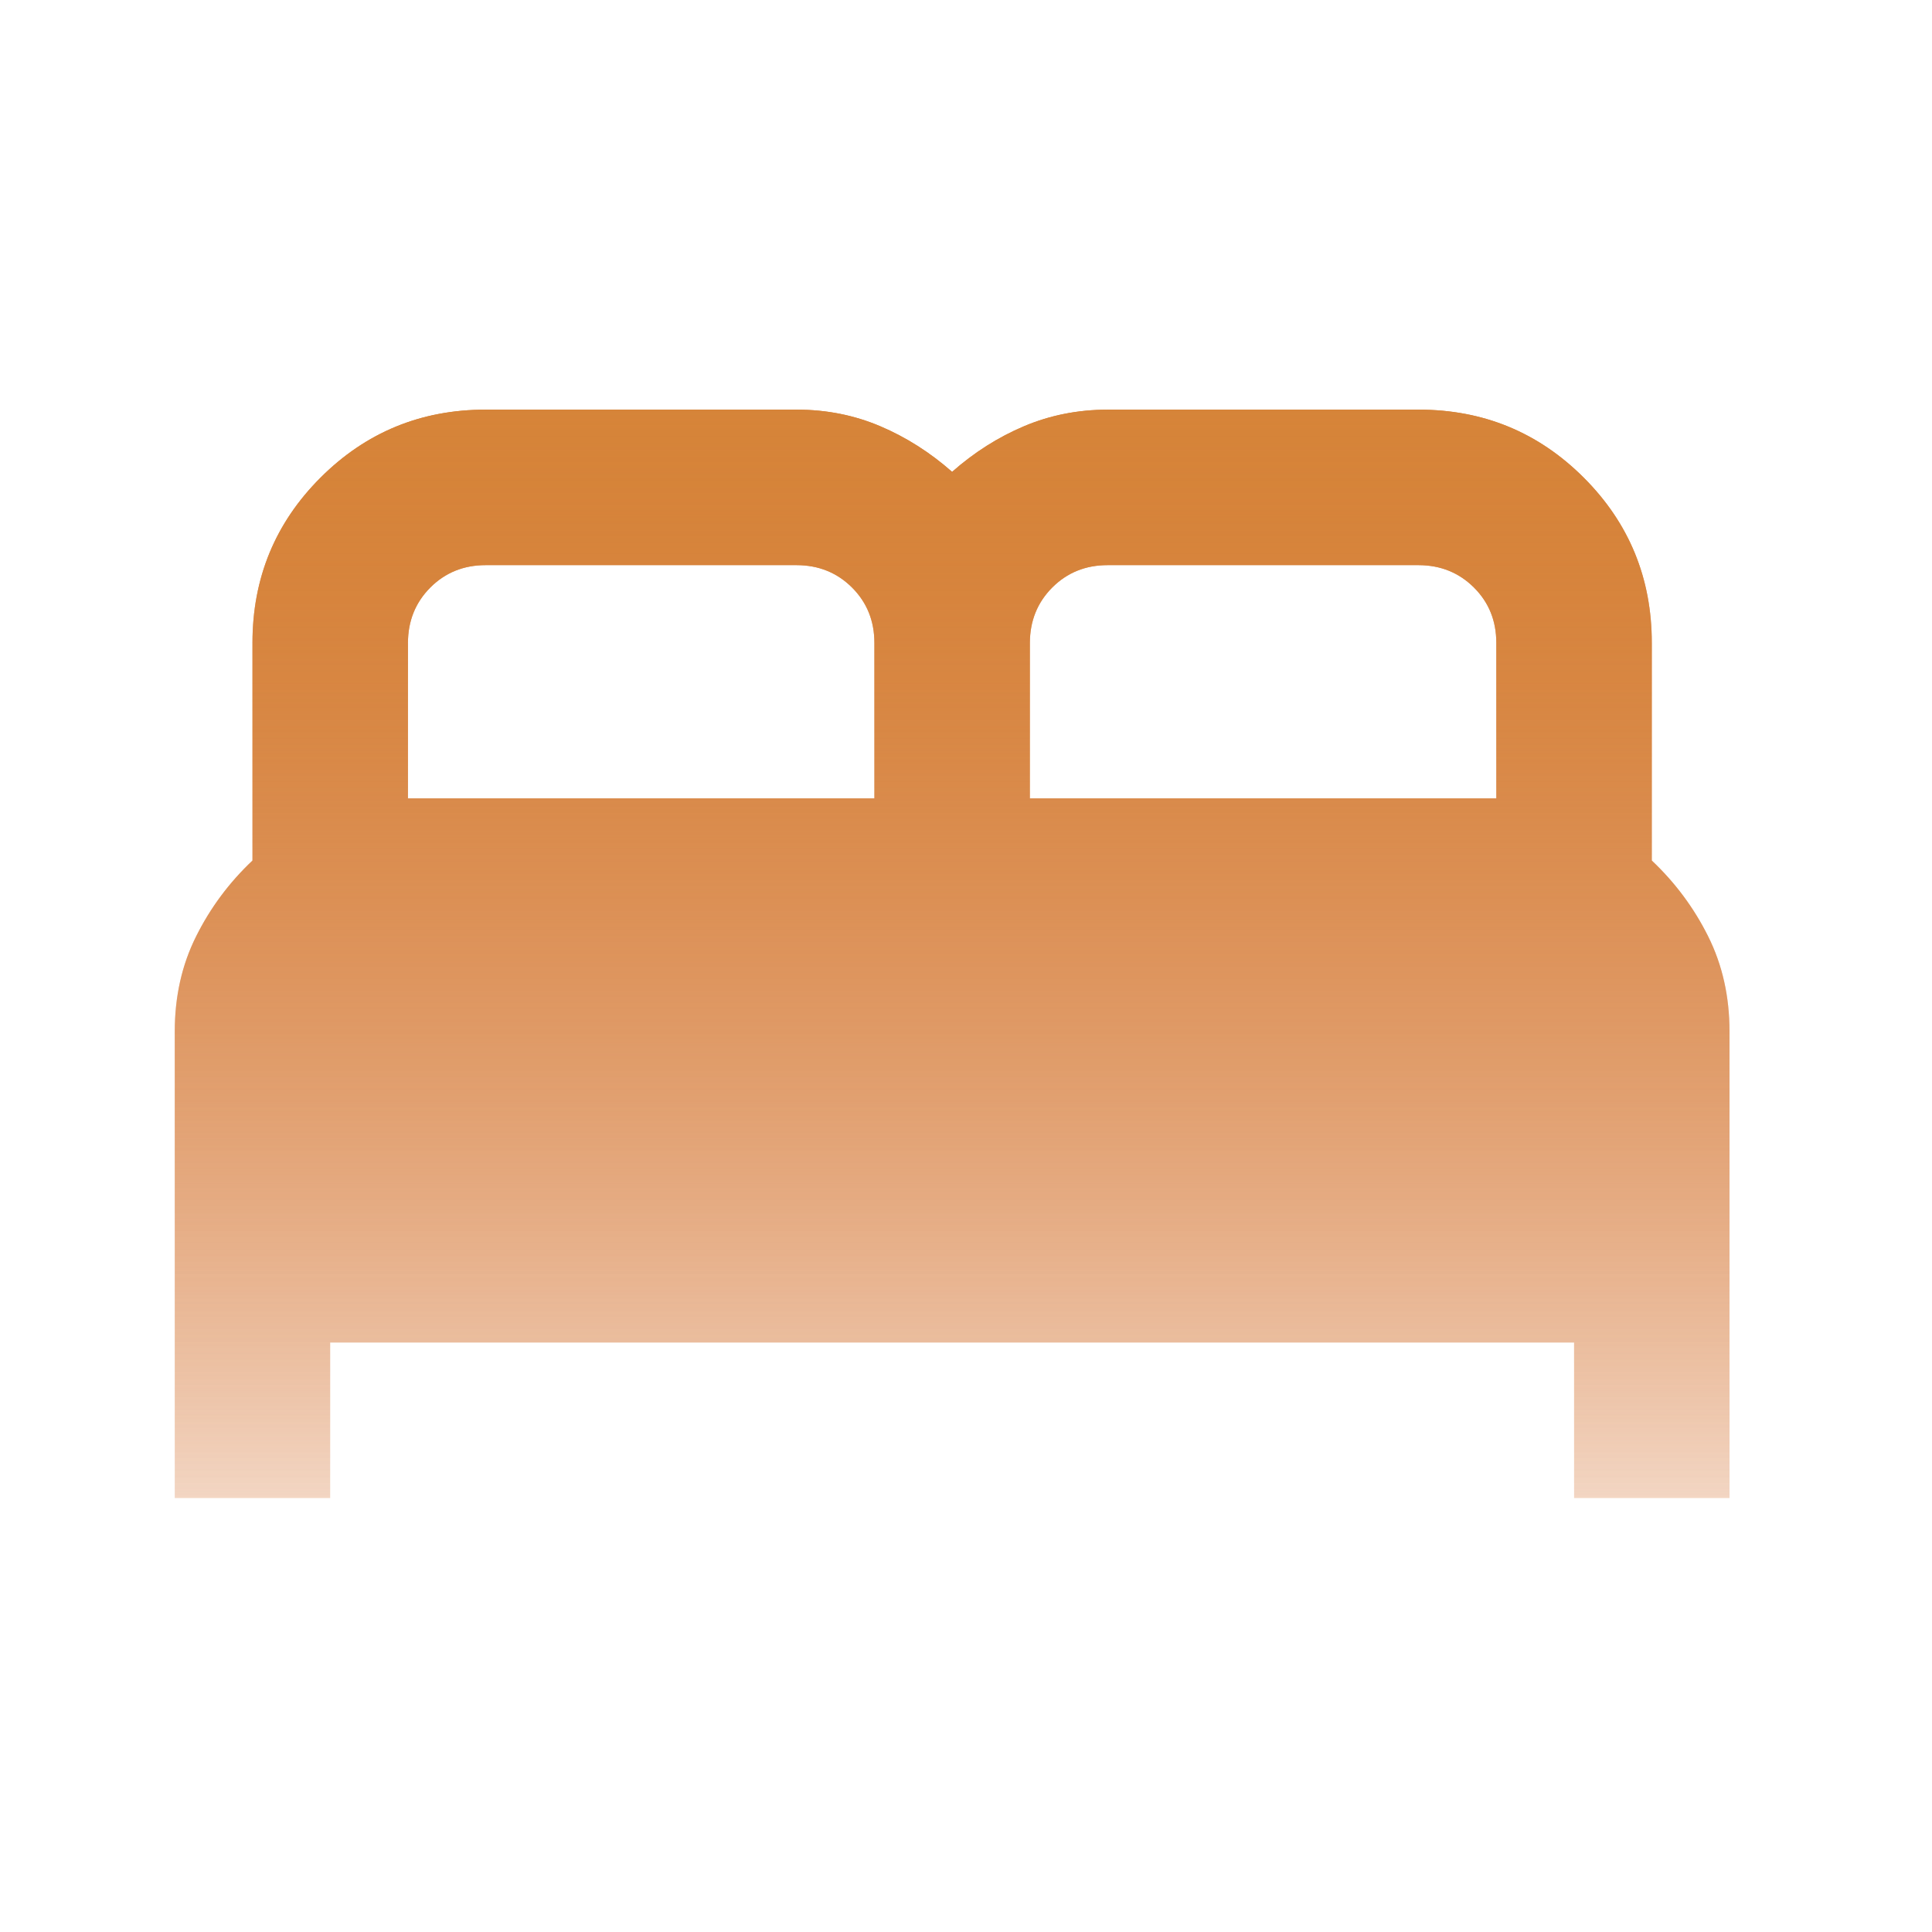
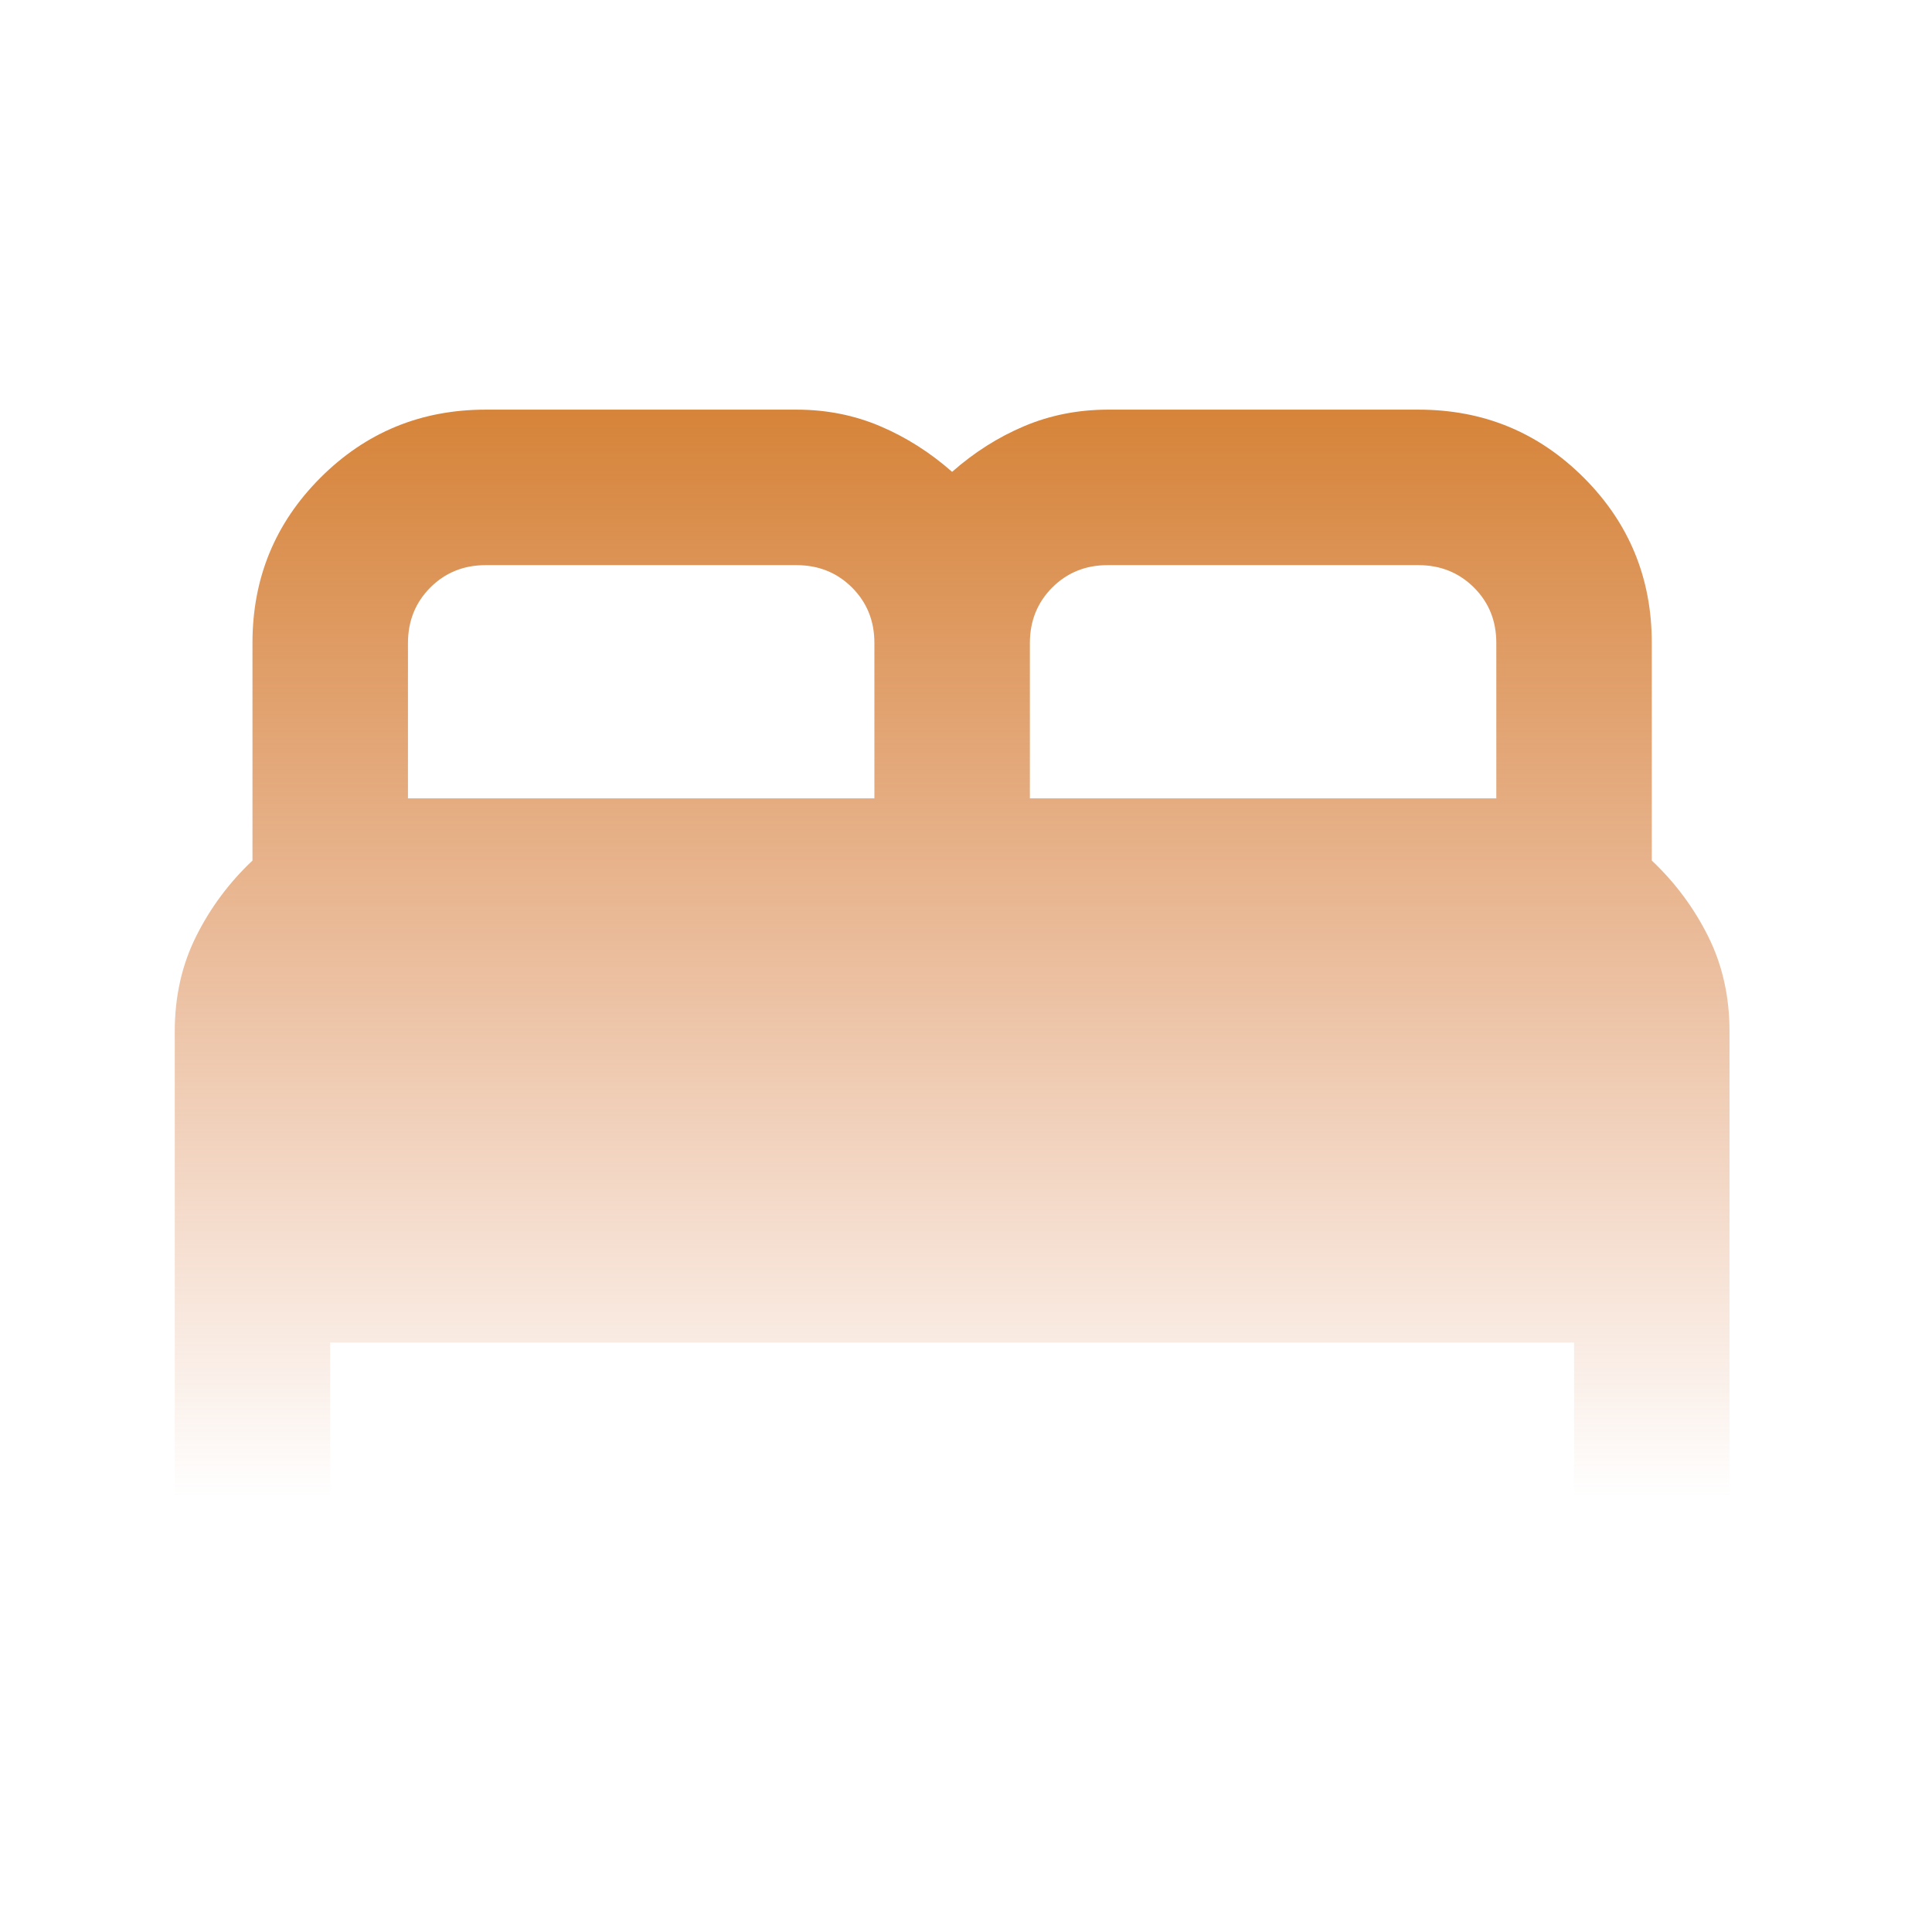
<svg xmlns="http://www.w3.org/2000/svg" width="31" height="31" viewBox="0 0 31 31" fill="none">
  <path d="M2.804 24.037V16.552C2.804 15.991 2.918 15.482 3.147 15.024C3.375 14.567 3.677 14.161 4.051 13.808V10.315C4.051 9.276 4.415 8.392 5.142 7.665C5.87 6.937 6.754 6.573 7.793 6.573H12.783C13.261 6.573 13.708 6.662 14.124 6.839C14.54 7.016 14.924 7.26 15.277 7.571C15.631 7.259 16.015 7.015 16.431 6.839C16.847 6.663 17.294 6.574 17.772 6.573H22.762C23.801 6.573 24.685 6.937 25.413 7.665C26.14 8.392 26.504 9.276 26.504 10.315V13.808C26.878 14.161 27.18 14.567 27.408 15.024C27.637 15.482 27.751 15.991 27.751 16.552V24.037H25.257V21.542H5.298V24.037H2.804ZM16.525 12.81H24.009V10.315C24.009 9.962 23.89 9.666 23.65 9.427C23.41 9.188 23.114 9.069 22.762 9.068H17.772C17.419 9.068 17.123 9.188 16.884 9.427C16.645 9.667 16.526 9.963 16.525 10.315V12.81ZM6.546 12.81H14.03V10.315C14.03 9.962 13.91 9.666 13.671 9.427C13.431 9.188 13.135 9.069 12.783 9.068H7.793C7.44 9.068 7.144 9.188 6.905 9.427C6.666 9.667 6.547 9.963 6.546 10.315V12.81Z" fill="url(#paint0_linear_10_194)" />
-   <path d="M2.804 24.037V16.552C2.804 15.991 2.918 15.482 3.147 15.024C3.375 14.567 3.677 14.161 4.051 13.808V10.315C4.051 9.276 4.415 8.392 5.142 7.665C5.87 6.937 6.754 6.573 7.793 6.573H12.783C13.261 6.573 13.708 6.662 14.124 6.839C14.54 7.016 14.924 7.26 15.277 7.571C15.631 7.259 16.015 7.015 16.431 6.839C16.847 6.663 17.294 6.574 17.772 6.573H22.762C23.801 6.573 24.685 6.937 25.413 7.665C26.14 8.392 26.504 9.276 26.504 10.315V13.808C26.878 14.161 27.18 14.567 27.408 15.024C27.637 15.482 27.751 15.991 27.751 16.552V24.037H25.257V21.542H5.298V24.037H2.804ZM16.525 12.81H24.009V10.315C24.009 9.962 23.89 9.666 23.65 9.427C23.41 9.188 23.114 9.069 22.762 9.068H17.772C17.419 9.068 17.123 9.188 16.884 9.427C16.645 9.667 16.526 9.963 16.525 10.315V12.81ZM6.546 12.81H14.03V10.315C14.03 9.962 13.91 9.666 13.671 9.427C13.431 9.188 13.135 9.069 12.783 9.068H7.793C7.44 9.068 7.144 9.188 6.905 9.427C6.666 9.667 6.547 9.963 6.546 10.315V12.81Z" fill="url(#paint1_linear_10_194)" />
  <defs>
    <linearGradient id="paint0_linear_10_194" x1="15.277" y1="6.573" x2="15.277" y2="24.037" gradientUnits="userSpaceOnUse">
      <stop stop-color="#D68439" />
      <stop offset="1" stop-color="#D67239" stop-opacity="0" />
    </linearGradient>
    <linearGradient id="paint1_linear_10_194" x1="15.277" y1="6.573" x2="15.277" y2="31.749" gradientUnits="userSpaceOnUse">
      <stop stop-color="#D68439" />
      <stop offset="1" stop-color="#D67239" stop-opacity="0" />
    </linearGradient>
  </defs>
</svg>